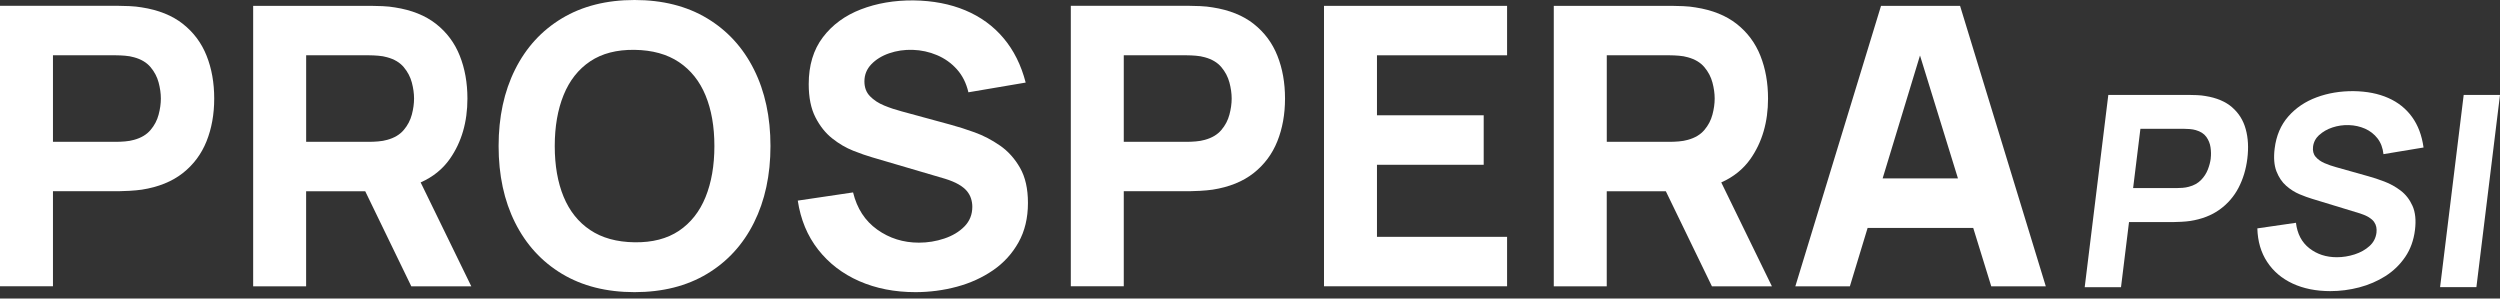
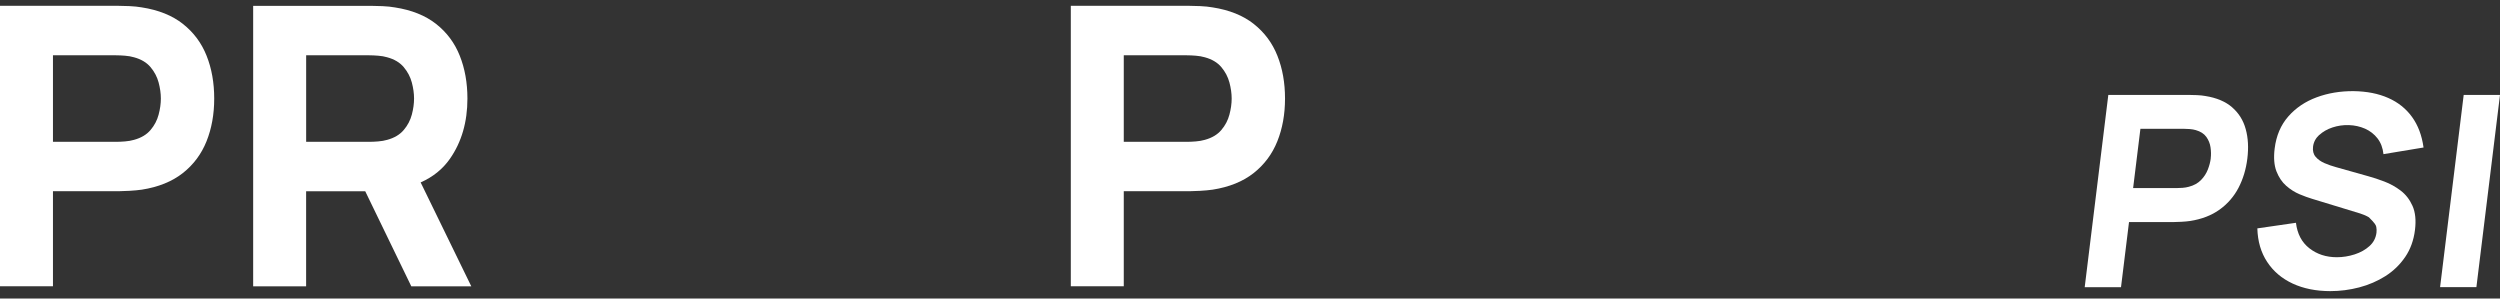
<svg xmlns="http://www.w3.org/2000/svg" width="201" height="24" viewBox="0 0 201 24" fill="none">
  <rect x="0" y="0" width="201" height="24" fill="#333333" stroke="none" />
  <path d="M14.71 1.925C13.848 1.245 12.745 0.803 11.4 0.594C11.108 0.541 10.776 0.509 10.405 0.491C10.034 0.477 9.74 0.468 9.519 0.468H0V23.017H4.258V15.375H9.519C9.728 15.375 10.02 15.364 10.396 15.343C10.773 15.322 11.105 15.29 11.4 15.249C12.736 15.04 13.833 14.595 14.695 13.919C15.558 13.239 16.193 12.386 16.605 11.359C17.017 10.332 17.223 9.184 17.223 7.922C17.223 6.659 17.02 5.512 16.611 4.485C16.205 3.458 15.569 2.604 14.707 1.925H14.71ZM12.753 9.216C12.633 9.67 12.418 10.084 12.103 10.452C11.791 10.823 11.347 11.088 10.773 11.244C10.555 11.306 10.314 11.35 10.052 11.37C9.79 11.391 9.552 11.403 9.331 11.403H4.258V4.446H9.331C9.552 4.446 9.79 4.458 10.052 4.479C10.314 4.499 10.552 4.541 10.773 4.605C11.347 4.761 11.791 5.026 12.103 5.397C12.415 5.768 12.633 6.18 12.753 6.633C12.874 7.086 12.933 7.518 12.933 7.925C12.933 8.331 12.874 8.763 12.753 9.216Z" fill="white" />
  <path d="M36.171 12.771C37.11 11.429 37.581 9.814 37.581 7.925C37.581 6.662 37.377 5.515 36.968 4.488C36.562 3.461 35.927 2.607 35.065 1.927C34.202 1.248 33.099 0.806 31.754 0.597C31.463 0.544 31.13 0.512 30.759 0.494C30.389 0.48 30.094 0.471 29.874 0.471H20.354V23.02H24.612V15.378H29.365L33.069 23.02H37.892L33.82 14.666C34.806 14.231 35.591 13.598 36.171 12.771ZM24.615 4.446H29.688C29.909 4.446 30.147 4.458 30.409 4.479C30.671 4.499 30.91 4.54 31.13 4.605C31.704 4.761 32.148 5.026 32.46 5.397C32.772 5.768 32.99 6.18 33.111 6.633C33.231 7.086 33.29 7.518 33.29 7.925C33.29 8.331 33.231 8.763 33.111 9.216C32.99 9.67 32.775 10.084 32.46 10.452C32.148 10.823 31.704 11.088 31.13 11.244C30.912 11.306 30.671 11.35 30.409 11.37C30.147 11.391 29.909 11.403 29.688 11.403H24.615V4.446Z" fill="white" />
-   <path d="M56.849 1.471C55.216 0.491 53.271 0 51.017 0C48.763 0 46.817 0.491 45.184 1.471C43.551 2.451 42.292 3.825 41.412 5.591C40.529 7.357 40.088 9.408 40.088 11.744C40.088 14.081 40.529 16.134 41.412 17.897C42.295 19.663 43.551 21.034 45.184 22.017C46.817 22.997 48.763 23.488 51.017 23.488C53.271 23.488 55.216 22.997 56.849 22.017C58.482 21.037 59.742 19.663 60.621 17.897C61.501 16.132 61.946 14.081 61.946 11.744C61.946 9.408 61.504 7.354 60.621 5.591C59.739 3.825 58.482 2.454 56.849 1.471ZM56.725 15.846C56.252 17.014 55.536 17.918 54.589 18.556C53.638 19.192 52.45 19.501 51.02 19.48C49.589 19.46 48.398 19.13 47.45 18.494C46.5 17.859 45.788 16.964 45.314 15.817C44.84 14.669 44.602 13.312 44.602 11.744C44.602 10.176 44.84 8.81 45.314 7.642C45.788 6.474 46.5 5.57 47.45 4.932C48.401 4.296 49.589 3.987 51.02 4.008C52.45 4.028 53.638 4.358 54.589 4.994C55.539 5.632 56.252 6.524 56.725 7.671C57.199 8.819 57.437 10.176 57.437 11.744C57.437 13.312 57.199 14.678 56.725 15.846Z" fill="white" />
-   <path d="M80.402 11.706C79.749 11.253 79.069 10.897 78.36 10.641C77.65 10.385 77.003 10.179 76.417 10.023L72.504 8.957C72.024 8.831 71.553 8.675 71.094 8.487C70.635 8.298 70.253 8.051 69.953 7.742C69.649 7.433 69.499 7.036 69.499 6.544C69.499 6.012 69.685 5.553 70.055 5.167C70.426 4.782 70.906 4.485 71.497 4.282C72.086 4.079 72.716 3.987 73.384 4.008C74.063 4.029 74.711 4.17 75.332 4.432C75.953 4.694 76.488 5.073 76.935 5.573C77.383 6.074 77.692 6.692 77.859 7.421L82.465 6.639C82.1 5.229 81.505 4.037 80.678 3.06C79.855 2.083 78.83 1.342 77.609 0.83C76.388 0.318 74.999 0.053 73.445 0.032C71.9 0.021 70.491 0.262 69.217 0.753C67.943 1.245 66.924 1.989 66.162 2.993C65.4 3.996 65.021 5.253 65.021 6.765C65.021 7.839 65.2 8.731 65.562 9.434C65.921 10.137 66.374 10.705 66.916 11.132C67.457 11.562 68.019 11.888 68.599 12.118C69.178 12.347 69.688 12.524 70.126 12.65L75.982 14.372C76.42 14.507 76.782 14.66 77.071 14.825C77.359 14.993 77.58 15.169 77.736 15.358C77.892 15.546 78.004 15.746 78.071 15.961C78.139 16.176 78.174 16.396 78.174 16.626C78.174 17.253 77.962 17.779 77.539 18.209C77.115 18.639 76.576 18.959 75.917 19.18C75.261 19.401 74.581 19.51 73.881 19.51C72.627 19.51 71.512 19.16 70.529 18.459C69.549 17.759 68.902 16.764 68.587 15.47L64.141 16.129C64.37 17.653 64.915 18.965 65.777 20.066C66.639 21.166 67.74 22.014 69.081 22.602C70.423 23.191 71.93 23.488 73.598 23.488C74.746 23.488 75.861 23.341 76.941 23.05C78.021 22.758 78.989 22.317 79.846 21.726C80.702 21.137 81.382 20.39 81.888 19.486C82.394 18.583 82.647 17.526 82.647 16.314C82.647 15.175 82.435 14.236 82.011 13.495C81.588 12.753 81.052 12.156 80.399 11.703L80.402 11.706Z" fill="white" />
  <path d="M100.803 1.925C99.941 1.245 98.837 0.803 97.493 0.594C97.201 0.541 96.869 0.509 96.498 0.491C96.127 0.477 95.833 0.468 95.612 0.468H86.093V23.017H90.351V15.375H95.612C95.821 15.375 96.112 15.364 96.489 15.343C96.866 15.322 97.198 15.29 97.493 15.249C98.829 15.04 99.929 14.595 100.788 13.919C101.651 13.239 102.286 12.386 102.698 11.359C103.11 10.332 103.316 9.184 103.316 7.922C103.316 6.659 103.113 5.512 102.704 4.485C102.298 3.458 101.662 2.604 100.8 1.925H100.803ZM98.846 9.216C98.726 9.67 98.511 10.084 98.196 10.452C97.884 10.823 97.44 11.088 96.866 11.244C96.645 11.306 96.407 11.35 96.145 11.37C95.883 11.391 95.645 11.403 95.424 11.403H90.351V4.446H95.424C95.645 4.446 95.883 4.458 96.145 4.479C96.407 4.499 96.645 4.541 96.866 4.605C97.44 4.761 97.884 5.026 98.196 5.397C98.508 5.768 98.726 6.18 98.846 6.633C98.967 7.086 99.026 7.518 99.026 7.925C99.026 8.331 98.967 8.763 98.846 9.216Z" fill="white" />
-   <path d="M106.45 23.017H121.169V19.042H110.708V13.248H119.289V9.269H110.708V4.446H121.169V0.471H106.45V23.017Z" fill="white" />
-   <path d="M140.741 12.771C141.679 11.429 142.15 9.814 142.15 7.925C142.15 6.662 141.947 5.515 141.538 4.488C141.132 3.461 140.496 2.607 139.634 1.927C138.772 1.248 137.669 0.806 136.324 0.597C136.032 0.544 135.7 0.512 135.329 0.494C134.958 0.48 134.664 0.471 134.443 0.471H124.924V23.02H129.182V15.378H133.934L137.639 23.02H142.462L138.389 14.666C139.375 14.231 140.158 13.598 140.741 12.771ZM129.185 4.446H134.258C134.479 4.446 134.717 4.458 134.979 4.479C135.241 4.499 135.479 4.54 135.7 4.605C136.274 4.761 136.718 5.026 137.03 5.397C137.342 5.768 137.56 6.18 137.68 6.633C137.801 7.086 137.86 7.518 137.86 7.925C137.86 8.331 137.801 8.763 137.68 9.216C137.56 9.67 137.345 10.084 137.03 10.452C136.718 10.823 136.274 11.088 135.7 11.244C135.479 11.306 135.241 11.35 134.979 11.37C134.717 11.391 134.479 11.403 134.258 11.403H129.185V4.446Z" fill="white" />
-   <path d="M151.234 0.471L144.345 23.02H148.73L150.157 18.324H158.647L160.097 23.02H164.482L157.59 0.471H151.234ZM151.364 14.342L154.368 4.461L157.419 14.342H151.366H151.364Z" fill="white" />
  <path d="M179.469 8.631C178.936 8.166 178.215 7.863 177.312 7.719C177.115 7.683 176.891 7.66 176.638 7.648C176.385 7.636 176.185 7.633 176.035 7.633H169.508L167.61 23.091H170.529L171.173 17.853H174.781C174.925 17.853 175.125 17.847 175.384 17.832C175.643 17.818 175.876 17.797 176.079 17.768C177.012 17.623 177.803 17.32 178.451 16.855C179.098 16.39 179.607 15.805 179.975 15.102C180.343 14.395 180.581 13.613 180.687 12.745C180.793 11.879 180.752 11.094 180.557 10.387C180.366 9.681 180.001 9.099 179.469 8.634V8.631ZM177.744 12.742C177.709 13.021 177.632 13.315 177.512 13.627C177.391 13.939 177.209 14.222 176.962 14.475C176.714 14.728 176.391 14.91 175.982 15.016C175.826 15.06 175.658 15.087 175.478 15.102C175.299 15.116 175.131 15.122 174.981 15.122H171.503L172.089 10.355H175.567C175.717 10.355 175.882 10.361 176.058 10.376C176.235 10.39 176.397 10.42 176.541 10.461C176.92 10.57 177.203 10.749 177.385 11.002C177.568 11.256 177.683 11.538 177.727 11.85C177.771 12.162 177.777 12.456 177.741 12.736L177.744 12.742Z" fill="white" />
-   <path d="M186.472 10.852C186.758 10.588 187.114 10.385 187.534 10.246C187.955 10.108 188.394 10.043 188.85 10.058C189.312 10.073 189.747 10.17 190.15 10.346C190.554 10.526 190.889 10.788 191.154 11.129C191.419 11.473 191.578 11.894 191.631 12.394L194.853 11.859C194.72 10.894 194.414 10.076 193.929 9.405C193.446 8.737 192.808 8.225 192.013 7.875C191.219 7.524 190.289 7.342 189.224 7.327C188.164 7.321 187.178 7.483 186.263 7.822C185.348 8.16 184.589 8.669 183.983 9.358C183.377 10.046 183.009 10.908 182.882 11.944C182.791 12.683 182.841 13.292 183.026 13.774C183.215 14.257 183.477 14.646 183.812 14.94C184.148 15.234 184.506 15.458 184.883 15.617C185.26 15.775 185.595 15.896 185.884 15.982L189.753 17.162C190.042 17.256 190.277 17.359 190.462 17.473C190.645 17.588 190.783 17.709 190.874 17.838C190.966 17.968 191.024 18.106 191.054 18.25C191.083 18.397 191.086 18.55 191.069 18.706C191.016 19.136 190.827 19.498 190.501 19.789C190.174 20.084 189.777 20.304 189.309 20.454C188.841 20.604 188.364 20.681 187.885 20.681C187.025 20.681 186.29 20.442 185.675 19.963C185.06 19.483 184.701 18.8 184.595 17.912L181.49 18.362C181.52 19.407 181.782 20.307 182.282 21.061C182.779 21.817 183.462 22.396 184.333 22.8C185.204 23.203 186.21 23.406 187.355 23.406C188.144 23.406 188.918 23.306 189.683 23.106C190.448 22.905 191.148 22.602 191.787 22.199C192.422 21.796 192.952 21.284 193.376 20.663C193.799 20.045 194.061 19.318 194.164 18.489C194.261 17.709 194.194 17.064 193.967 16.555C193.74 16.046 193.423 15.637 193.014 15.325C192.605 15.013 192.166 14.772 191.701 14.595C191.236 14.419 190.81 14.278 190.421 14.172L187.829 13.442C187.511 13.357 187.202 13.248 186.902 13.121C186.602 12.992 186.363 12.824 186.181 12.612C185.998 12.4 185.928 12.127 185.969 11.791C186.013 11.426 186.181 11.111 186.466 10.847L186.472 10.852Z" fill="white" />
+   <path d="M186.472 10.852C186.758 10.588 187.114 10.385 187.534 10.246C187.955 10.108 188.394 10.043 188.85 10.058C189.312 10.073 189.747 10.17 190.15 10.346C190.554 10.526 190.889 10.788 191.154 11.129C191.419 11.473 191.578 11.894 191.631 12.394L194.853 11.859C194.72 10.894 194.414 10.076 193.929 9.405C193.446 8.737 192.808 8.225 192.013 7.875C191.219 7.524 190.289 7.342 189.224 7.327C188.164 7.321 187.178 7.483 186.263 7.822C185.348 8.16 184.589 8.669 183.983 9.358C183.377 10.046 183.009 10.908 182.882 11.944C182.791 12.683 182.841 13.292 183.026 13.774C183.215 14.257 183.477 14.646 183.812 14.94C184.148 15.234 184.506 15.458 184.883 15.617C185.26 15.775 185.595 15.896 185.884 15.982L189.753 17.162C190.042 17.256 190.277 17.359 190.462 17.473C190.966 17.968 191.024 18.106 191.054 18.25C191.083 18.397 191.086 18.55 191.069 18.706C191.016 19.136 190.827 19.498 190.501 19.789C190.174 20.084 189.777 20.304 189.309 20.454C188.841 20.604 188.364 20.681 187.885 20.681C187.025 20.681 186.29 20.442 185.675 19.963C185.06 19.483 184.701 18.8 184.595 17.912L181.49 18.362C181.52 19.407 181.782 20.307 182.282 21.061C182.779 21.817 183.462 22.396 184.333 22.8C185.204 23.203 186.21 23.406 187.355 23.406C188.144 23.406 188.918 23.306 189.683 23.106C190.448 22.905 191.148 22.602 191.787 22.199C192.422 21.796 192.952 21.284 193.376 20.663C193.799 20.045 194.061 19.318 194.164 18.489C194.261 17.709 194.194 17.064 193.967 16.555C193.74 16.046 193.423 15.637 193.014 15.325C192.605 15.013 192.166 14.772 191.701 14.595C191.236 14.419 190.81 14.278 190.421 14.172L187.829 13.442C187.511 13.357 187.202 13.248 186.902 13.121C186.602 12.992 186.363 12.824 186.181 12.612C185.998 12.4 185.928 12.127 185.969 11.791C186.013 11.426 186.181 11.111 186.466 10.847L186.472 10.852Z" fill="white" />
  <path d="M198.081 7.63L196.183 23.088H199.102L201 7.63H198.081Z" fill="white" />
</svg>